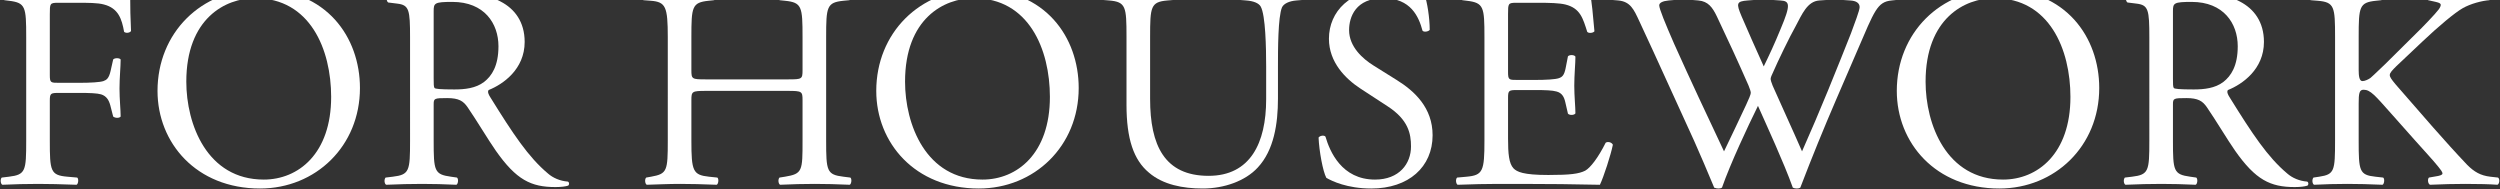
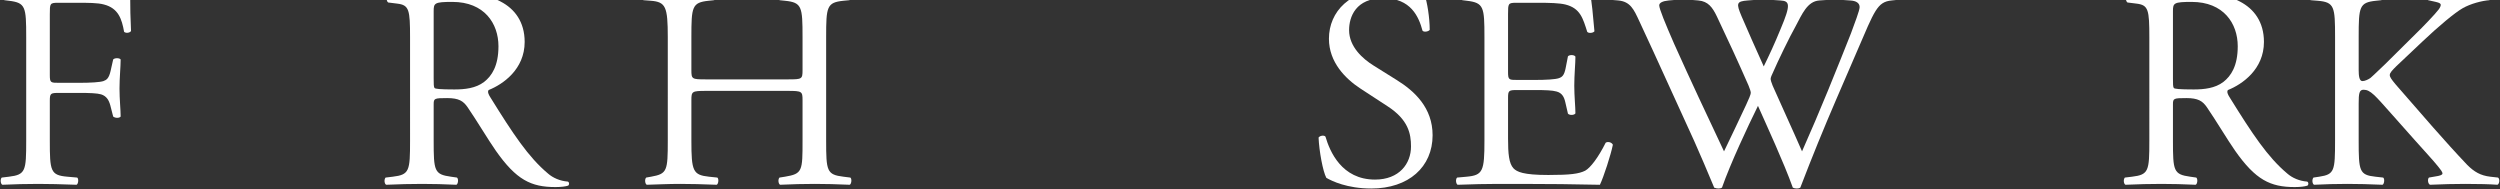
<svg xmlns="http://www.w3.org/2000/svg" id="_レイヤー_2" data-name="レイヤー 2" viewBox="0 0 694.54 52.59">
  <rect x="0" y="0" width="694.54" height="52.59" fill="#333333" stroke="none" />
  <defs>
    <style>
      .cls-1 {
        fill: #fff;
      }

      .cls-2 {
        fill: none;
      }

      .cls-3 {
        clip-path: url(#clippath);
      }
    </style>
    <clipPath id="clippath">
      <rect class="cls-2" x="0" width="694.54" height="52.59" />
    </clipPath>
  </defs>
  <g id="_レイヤー_3" data-name="レイヤー 3">
    <g class="cls-3">
      <g>
        <path class="cls-1" d="M13.84,20.85c0,2.16.24,2.16,2.64,2.16h5.44c3.28,0,5.84-.16,6.8-.48.88-.32,1.52-.72,2-2.8l.72-3.2c.4-.48,1.76-.48,2.08,0,0,1.92-.32,5.12-.32,8.08s.32,5.92.32,7.76c-.32.48-1.52.48-2.08,0l-.8-3.12c-.4-1.44-1.04-2.56-2.56-3.04-1.12-.32-3.12-.4-6.16-.4h-5.44c-2.4,0-2.64.08-2.64,2.16v11.12c0,8.4.16,9.6,4.88,10l2.72.24c.48.32.32,1.76-.16,2-4.72-.16-7.44-.24-10.64-.24-3.52,0-6.24.08-10,.24-.48-.24-.64-1.52-.16-2l2-.24c4.64-.56,4.8-1.6,4.8-10V10.29C7.28,1.89,7.12.77,2.48.21L1.2.05c-.48-.32-.32-1.76.16-2,3.36.16,6.08.24,9.28.24h14.72c5.12,0,9.76,0,10.8-.24,0,3.68.08,7.52.24,10.56-.24.48-1.36.72-1.92.24-.64-3.6-1.6-6.56-5.6-7.6-1.76-.48-4.4-.48-7.76-.48h-4.88c-2.4,0-2.4.16-2.4,3.2v16.88Z" />
-         <path class="cls-1" d="M43.76,25.25c0-16,12-28.24,28.48-28.24,18.48,0,27.76,13.36,27.76,27.44,0,16.16-12.32,27.92-27.76,27.92-17.76,0-28.48-12.72-28.48-27.12ZM92,26.93c0-13.2-5.84-27.44-21.12-27.44-8.32,0-19.12,5.68-19.12,23.2,0,11.84,5.76,27.2,21.52,27.2,9.6,0,18.72-7.2,18.72-22.96Z" />
        <path class="cls-1" d="M113.92,10.37c0-7.6-.24-8.96-3.52-9.36l-2.56-.32c-.56-.4-.56-1.68.08-2,4.48-.4,10-.64,17.84-.64,4.96,0,9.68.4,13.36,2.4,3.84,2,6.64,5.6,6.64,11.2,0,7.6-6,11.76-10,13.36-.4.48,0,1.28.4,1.92,6.4,10.32,10.64,16.72,16.08,21.28,1.36,1.2,3.36,2.08,5.52,2.24.4.16.48.8.08,1.12-.72.24-2,.4-3.52.4-6.8,0-10.88-2-16.56-10.08-2.08-2.96-5.36-8.48-7.84-12.08-1.2-1.76-2.48-2.56-5.68-2.56-3.6,0-3.76.08-3.76,1.76v10.08c0,8.4.16,9.36,4.8,10l1.68.24c.48.4.32,1.76-.16,2-3.6-.16-6.32-.24-9.52-.24-3.36,0-6.24.08-10,.24-.48-.24-.64-1.44-.16-2l2-.24c4.64-.56,4.8-1.6,4.8-10V10.37ZM120.48,21.81c0,1.44,0,2.32.24,2.64.24.24,1.44.4,5.52.4,2.88,0,5.92-.32,8.24-2.08,2.16-1.68,4-4.48,4-9.92,0-6.32-3.92-12.32-12.8-12.32-4.96,0-5.2.32-5.2,2.56v18.72Z" />
        <path class="cls-1" d="M196.08,25.25c-3.84,0-4,.16-4,2.56v11.28c0,8.4.4,9.52,4.88,10l2.32.24c.48.32.32,1.76-.16,2-4.32-.16-7.04-.24-10.16-.24-3.44,0-6.16.16-9.28.24-.48-.24-.64-1.52-.16-2l1.36-.24c4.48-.8,4.64-1.6,4.64-10V10.29c0-8.4-.56-9.76-4.72-10.08l-2.08-.16c-.48-.32-.32-1.76.16-2,3.92.08,6.64.24,10.08.24,3.12,0,5.84-.08,9.28-.24.48.24.64,1.68.16,2l-1.52.16c-4.64.48-4.8,1.68-4.8,10.08v9.2c0,2.48.16,2.56,4,2.56h22.88c3.84,0,4-.08,4-2.56v-9.2c0-8.4-.16-9.6-4.88-10.08l-1.52-.16c-.48-.32-.32-1.76.16-2,3.68.16,6.4.24,9.68.24s5.84-.08,9.44-.24c.48.24.64,1.68.16,2l-1.68.16c-4.64.48-4.8,1.68-4.8,10.08v28.8c0,8.4.16,9.44,4.8,10l1.92.24c.48.32.32,1.76-.16,2-3.84-.16-6.56-.24-9.68-.24-3.28,0-6.16.08-9.68.24-.48-.24-.64-1.52-.16-2l1.52-.24c4.88-.8,4.88-1.6,4.88-10v-11.28c0-2.4-.16-2.56-4-2.56h-22.88Z" />
-         <path class="cls-1" d="M243.44,25.25c0-16,12-28.24,28.48-28.24,18.48,0,27.76,13.36,27.76,27.44,0,16.16-12.32,27.92-27.76,27.92-17.76,0-28.48-12.72-28.48-27.12ZM291.68,26.93c0-13.2-5.84-27.44-21.12-27.44-8.32,0-19.12,5.68-19.12,23.2,0,11.84,5.76,27.2,21.52,27.2,9.6,0,18.72-7.2,18.72-22.96Z" />
-         <path class="cls-1" d="M351.76,18.37c0-4.96-.16-14.16-1.52-16.56-.56-.96-2-1.52-4-1.68l-2-.16c-.48-.56-.32-1.6.16-1.92,3.04.16,6,.24,9.12.24,3.36,0,5.52-.08,8.4-.24.64.4.56,1.44.16,1.92l-1.92.16c-2,.16-3.52.88-4,1.92-1.12,2.64-1.12,11.84-1.12,16.32v9.04c0,6.96-1.12,14.32-5.6,19.12-3.44,3.76-9.36,5.84-15.28,5.84-5.52,0-11.04-1.04-14.96-4.4-4.24-3.52-6.24-9.36-6.24-18.88V10.21c0-8.32-.16-9.68-4.8-10.08l-2-.16c-.48-.32-.32-1.68.16-1.92,4,.16,6.72.24,9.92.24s5.92-.08,9.84-.24c.48.24.64,1.6.16,1.92l-1.92.16c-4.64.4-4.8,1.76-4.8,10.08v17.28c0,12.88,4,21.36,16.24,21.36,11.6,0,16-9.12,16-21.28v-9.2Z" />
        <path class="cls-1" d="M380.96,52.37c-6.72,0-10.96-2.08-12.48-2.96-.96-1.76-2-7.44-2.16-11.2.4-.56,1.6-.72,1.92-.24,1.2,4.08,4.48,11.92,13.76,11.92,6.72,0,10-4.4,10-9.2,0-3.52-.72-7.44-6.56-11.2l-7.6-4.96c-4-2.64-8.64-7.2-8.64-13.76,0-7.6,5.92-13.76,16.32-13.76,2.48,0,5.36.48,7.44,1.04,1.04.32,2.16.48,2.8.48.72,1.92,1.44,6.4,1.44,9.76-.32.48-1.6.72-2,.24-1.04-3.84-3.2-9.04-10.88-9.04s-9.52,5.2-9.52,8.88c0,4.64,3.84,8,6.8,9.84l6.4,4c5.04,3.12,10,7.76,10,15.36,0,8.8-6.64,14.8-17.04,14.8Z" />
        <path class="cls-1" d="M412.4,10.29c0-8.32-.16-9.52-4.88-10.08l-1.28-.16c-.48-.32-.32-1.76.16-2,3.44.16,6.16.24,9.44.24h15.04c5.12,0,9.84,0,10.8-.24.48,1.36.96,7.12,1.28,10.64-.32.48-1.6.64-2,.16-1.2-3.76-1.92-6.56-6.08-7.6-1.68-.4-4.24-.48-7.76-.48h-5.76c-2.4,0-2.4.16-2.4,3.2v16c0,2.24.24,2.24,2.64,2.24h4.64c3.36,0,5.84-.16,6.8-.48s1.52-.8,1.92-2.8l.64-3.28c.4-.48,1.76-.48,2.08.08,0,1.92-.32,5.04-.32,8.08,0,2.88.32,5.92.32,7.68-.32.56-1.68.56-2.08.08l-.72-3.12c-.32-1.44-.88-2.64-2.48-3.04-1.12-.32-3.04-.4-6.16-.4h-4.64c-2.4,0-2.64.08-2.64,2.16v11.28c0,4.24.24,6.96,1.52,8.32.96.96,2.64,1.84,9.68,1.84,6.16,0,8.48-.32,10.24-1.2,1.44-.8,3.6-3.6,5.68-7.76.56-.4,1.68-.16,2,.56-.56,2.8-2.56,8.96-3.6,11.12-7.2-.16-14.32-.24-21.44-.24h-7.2c-3.44,0-6.16.08-10.88.24-.48-.24-.64-1.52-.16-2l2.64-.24c4.56-.4,4.96-1.6,4.96-10V10.29Z" />
        <path class="cls-1" d="M447.68-.03c-.48-.48-.4-1.6.24-1.92,2.16.16,5.76.24,8.24.24,2.24,0,6.32-.08,9.12-.24.72.24.64,1.36.16,1.92l-1.84.16c-1.68.16-2.64.64-2.64,1.36,0,.96,1.68,5.04,4.16,10.72,4.48,10,9.2,20,13.84,29.84,1.92-4,4.08-8.48,6.16-12.96.72-1.52,1.28-2.88,1.28-3.28s-.24-1.12-.64-2.08c-2.8-6.4-5.76-12.8-8.8-19.2-1.2-2.48-2.4-4.16-5.12-4.4l-1.92-.16c-.56-.64-.48-1.6.16-1.92,2.32.16,5.36.24,8.56.24,4,0,6.96-.08,8.8-.24.56.24.64,1.28.16,1.92l-2.08.16c-3.12.24-3.2.8-1.68,4.4,1.68,3.92,3.92,8.96,6.16,13.92,1.52-3.12,2.96-6.16,4.72-10.48,2.88-6.8,2.48-7.68-.08-7.84l-2.4-.16c-.56-.8-.4-1.68.16-1.92,2.16.16,4.56.24,7.52.24,2.64,0,5.84-.08,7.68-.24.56.24.64,1.28.16,1.92l-2.32.16c-3.36.24-4.8,3.84-6.56,7.12-1.68,2.96-5.04,9.92-6.24,12.72-.4.8-.72,1.6-.72,1.92s.16.96.56,1.92c2.72,6.16,5.52,12.16,8.16,18.24,2.48-5.6,4.88-11.2,7.2-16.88,1.6-3.84,5.84-14.48,6.4-15.92,1.04-2.88,2.4-6.32,2.4-7.28,0-1.12-.96-1.76-2.64-1.84l-2.32-.16c-.64-.72-.56-1.6.08-1.92,3.04.16,5.2.24,7.68.24,3.04,0,5.36-.08,7.44-.24.64.24.72,1.28.16,1.92l-1.52.16c-4,.4-4.72,2.8-9.52,13.92l-5.84,13.52c-3.52,8.16-6.72,16-10,24.56-.24.16-.56.24-.96.24s-.8-.08-1.12-.24c-2.56-7.12-7.2-17.12-9.68-22.72-2.88,5.84-7.68,16.08-10,22.72-.24.16-.56.24-.96.24s-.8-.08-1.2-.24c-1.36-3.36-4.48-10.56-5.52-12.88-5.12-11.12-10.08-22.24-15.28-33.36-1.52-3.28-2.48-5.44-5.84-5.76l-1.92-.16Z" />
-         <path class="cls-1" d="M526.96,25.25c0-16,12-28.24,28.48-28.24,18.48,0,27.76,13.36,27.76,27.44,0,16.16-12.32,27.92-27.76,27.92-17.76,0-28.48-12.72-28.48-27.12ZM575.2,26.93c0-13.2-5.84-27.44-21.12-27.44-8.32,0-19.12,5.68-19.12,23.2,0,11.84,5.76,27.2,21.52,27.2,9.6,0,18.72-7.2,18.72-22.96Z" />
        <path class="cls-1" d="M597.12,10.37c0-7.6-.24-8.96-3.52-9.36l-2.56-.32c-.56-.4-.56-1.68.08-2,4.48-.4,10-.64,17.84-.64,4.96,0,9.68.4,13.36,2.4,3.84,2,6.64,5.6,6.64,11.2,0,7.6-6,11.76-10,13.36-.4.48,0,1.28.4,1.92,6.4,10.32,10.64,16.72,16.08,21.28,1.36,1.2,3.36,2.08,5.52,2.24.4.16.48.8.08,1.12-.72.24-2,.4-3.52.4-6.8,0-10.88-2-16.56-10.08-2.08-2.96-5.36-8.48-7.84-12.08-1.2-1.76-2.48-2.56-5.68-2.56-3.6,0-3.76.08-3.76,1.76v10.08c0,8.4.16,9.36,4.8,10l1.68.24c.48.4.32,1.76-.16,2-3.6-.16-6.32-.24-9.52-.24-3.36,0-6.24.08-10,.24-.48-.24-.64-1.44-.16-2l2-.24c4.64-.56,4.8-1.6,4.8-10V10.37ZM603.68,21.81c0,1.44,0,2.32.24,2.64.24.24,1.44.4,5.52.4,2.88,0,5.92-.32,8.24-2.08,2.16-1.68,4-4.48,4-9.92,0-6.32-3.92-12.32-12.8-12.32-4.96,0-5.2.32-5.2,2.56v18.72Z" />
        <path class="cls-1" d="M648.72,10.29c0-8.4-.16-9.68-4.8-10.08l-2-.16c-.48-.32-.32-1.76.16-2,3.92.16,6.48.24,10.08.24,3.12,0,5.84-.08,9.28-.24.48.24.64,1.68.16,2l-1.52.16c-4.64.48-4.8,1.68-4.8,10.08v9.2c0,1.52.16,3.04,1.04,3.04.72,0,1.68-.48,2.24-.88,1.12-.96,3.2-3.04,4.08-3.84l8.64-8.56c1.52-1.44,5.44-5.52,6.24-6.64.4-.56.56-.96.56-1.28s-.32-.56-1.36-.8l-2.16-.48c-.56-.56-.48-1.6.16-2,2.8.16,6,.24,8.8.24s5.52-.08,7.92-.24c.56.4.64,1.52.16,2-2.08.16-5.2.96-7.44,2.24-2.24,1.28-6.72,5.04-11.2,9.28l-7.2,6.8c-1.12,1.12-1.84,1.84-1.84,2.48,0,.56.48,1.2,1.52,2.48,7.6,8.72,13.76,15.92,20,22.48,1.92,1.92,3.68,2.96,6.4,3.28l2.16.24c.56.4.4,1.76-.16,2-2.08-.16-5.2-.24-8.96-.24-3.28,0-6.08.08-9.76.24-.56-.16-.8-1.52-.32-2l1.84-.32c1.12-.16,1.92-.4,1.92-.8,0-.48-.56-1.12-1.12-1.84-1.52-1.92-3.6-4.08-6.64-7.52l-6.4-7.2c-4.56-5.12-5.84-6.72-7.76-6.72-1.2,0-1.36,1.04-1.36,3.84v10.32c0,8.4.16,9.52,4.64,10l2.16.24c.48.32.32,1.76-.16,2-3.92-.16-6.64-.24-9.76-.24-3.28,0-6,.08-9.28.24-.48-.24-.64-1.44-.16-2l1.6-.24c4.24-.64,4.4-1.6,4.4-10V10.29Z" />
      </g>
    </g>
  </g>
</svg>